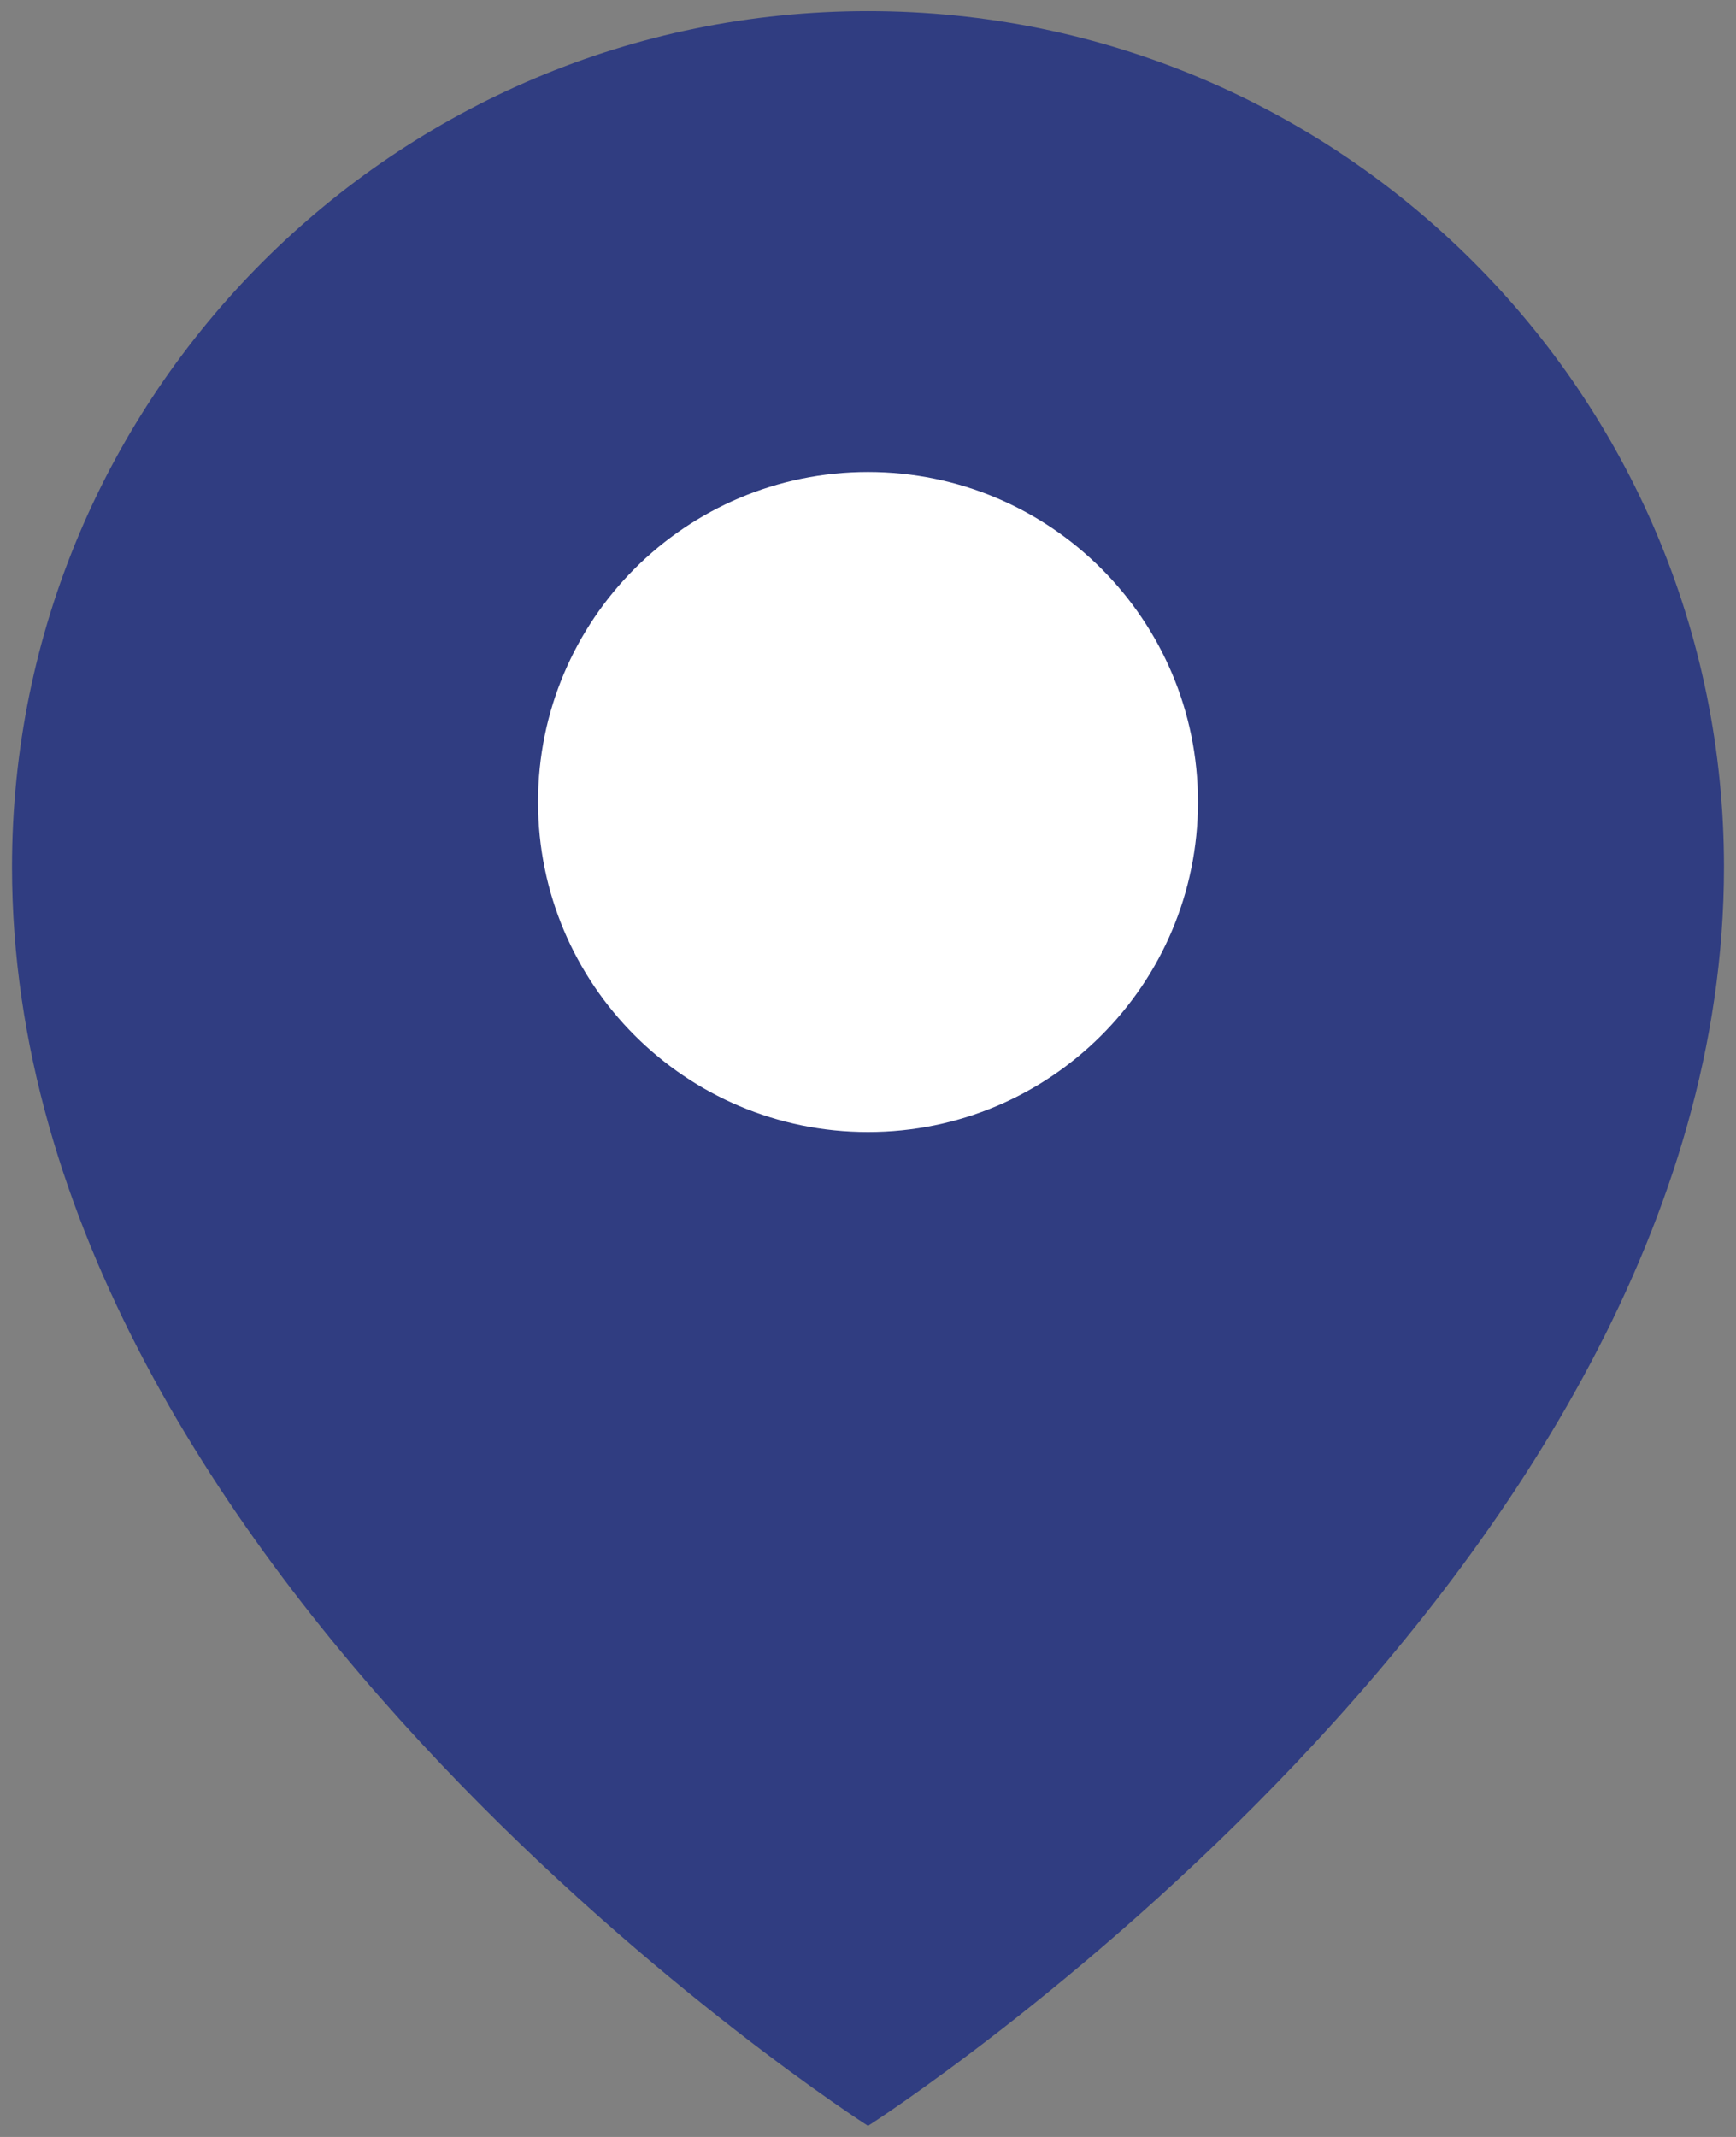
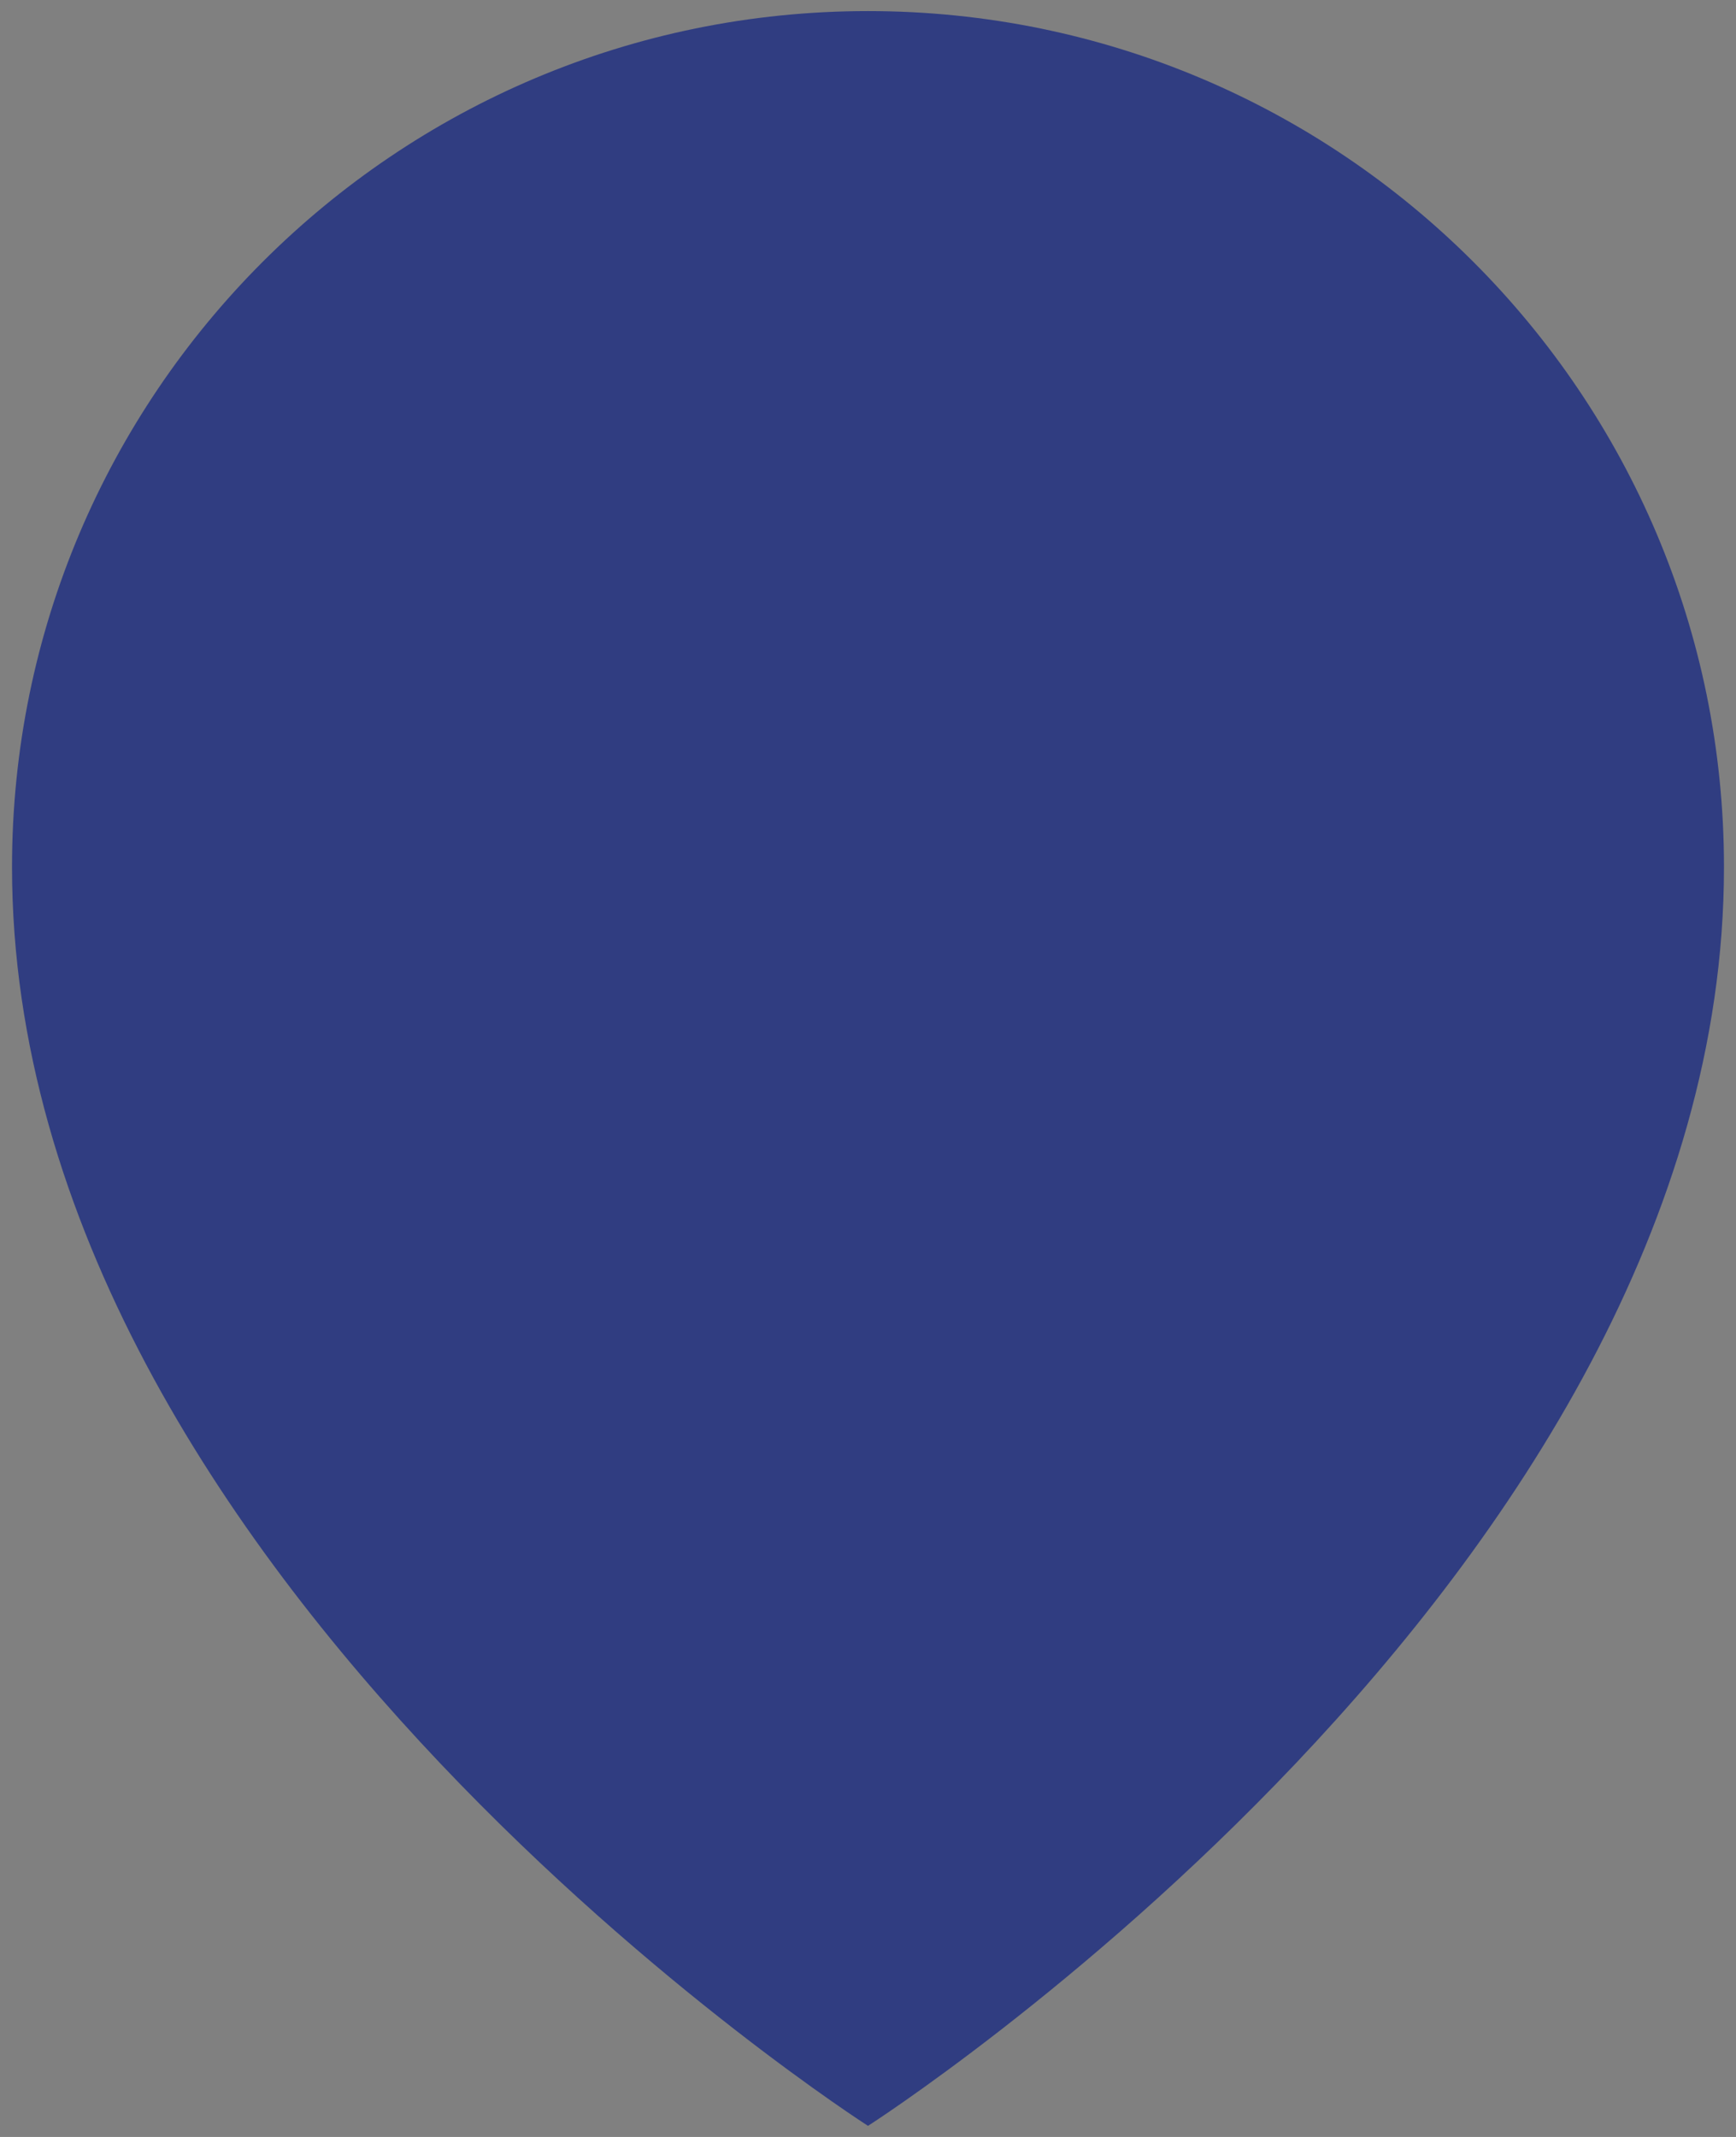
<svg xmlns="http://www.w3.org/2000/svg" id="_レイヤー_1" data-name="レイヤー 1" viewBox="0 0 13 16">
  <rect x="0" y="0" width="13" height="16" fill="#808080" stroke="none" />
  <defs>
    <style>
      .cls-1 {
        fill: #fff;
      }

      .cls-2 {
        fill: #303d81;
      }
    </style>
  </defs>
  <path class="cls-2" d="m6.5.083C2.96.083.09,2.952.09,6.492.09,11.816,6.5,15.917,6.5,15.917c0,0,6.41-4.101,6.41-9.425C12.91,2.952,10.04.083,6.5.083Z" />
-   <path class="cls-1" d="m8.971,6.005c0,1.365-1.106,2.471-2.471,2.471s-2.471-1.106-2.471-2.471,1.106-2.471,2.471-2.471,2.471,1.106,2.471,2.471Z" />
</svg>